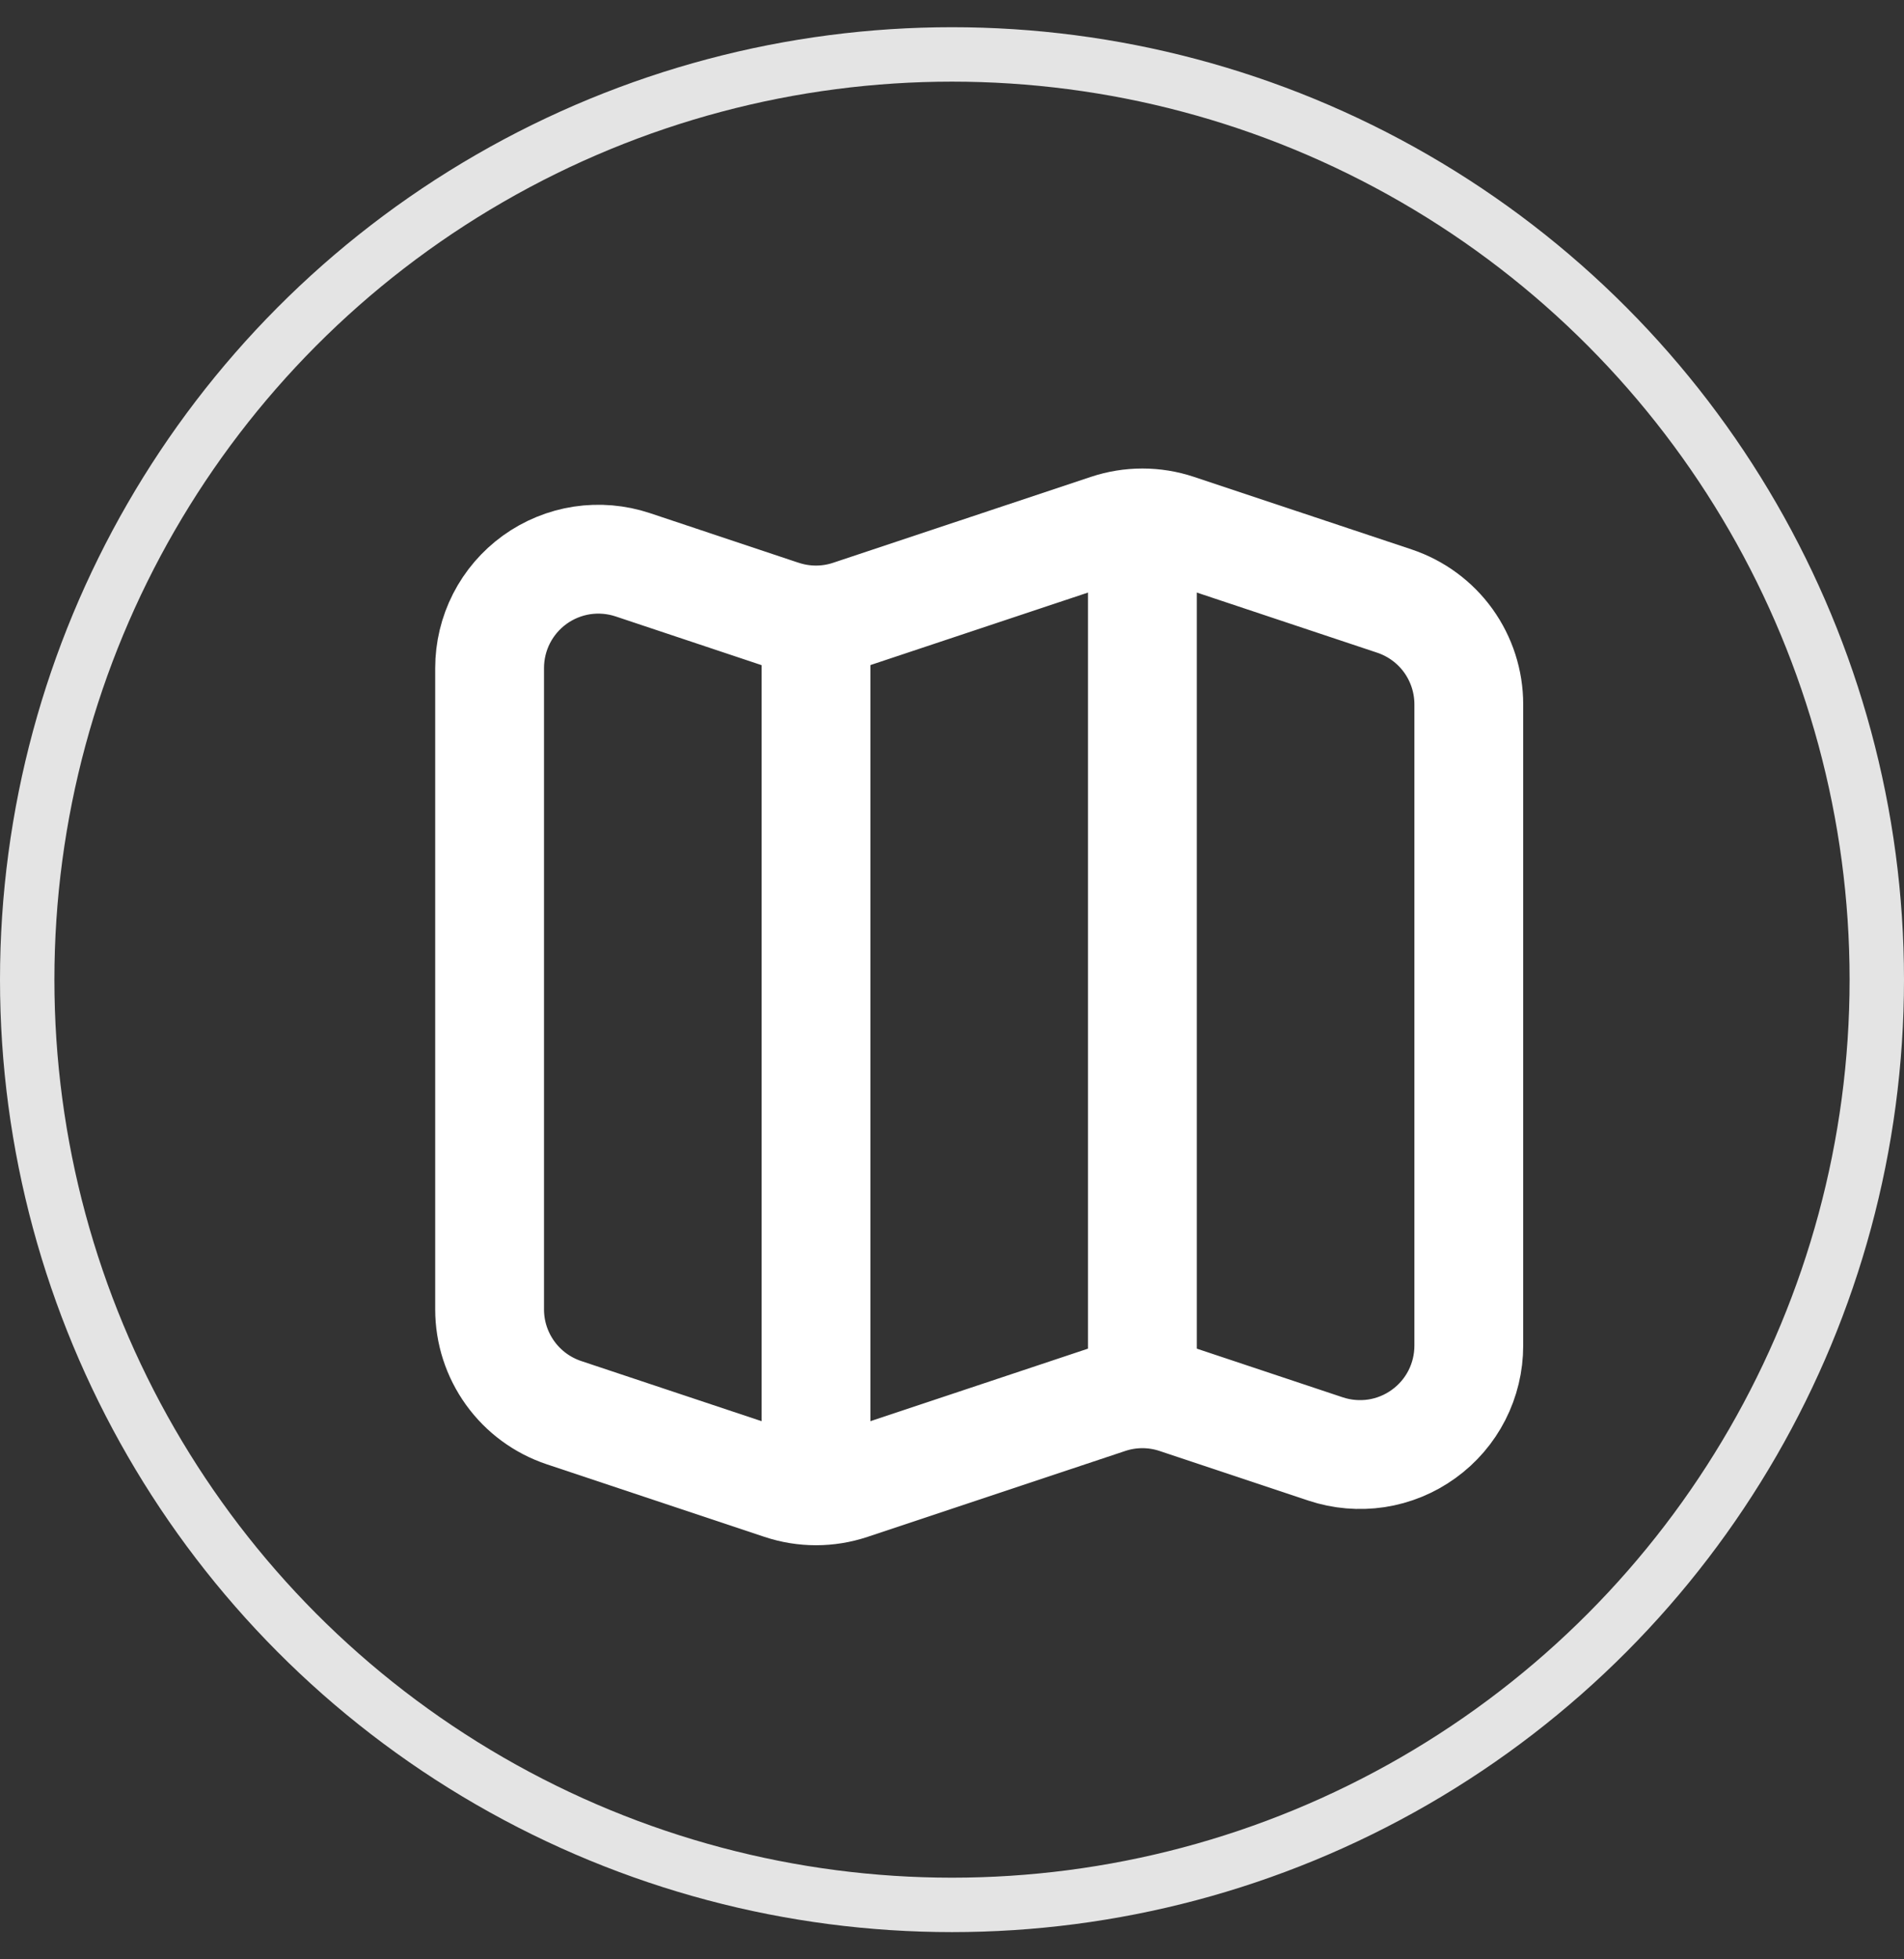
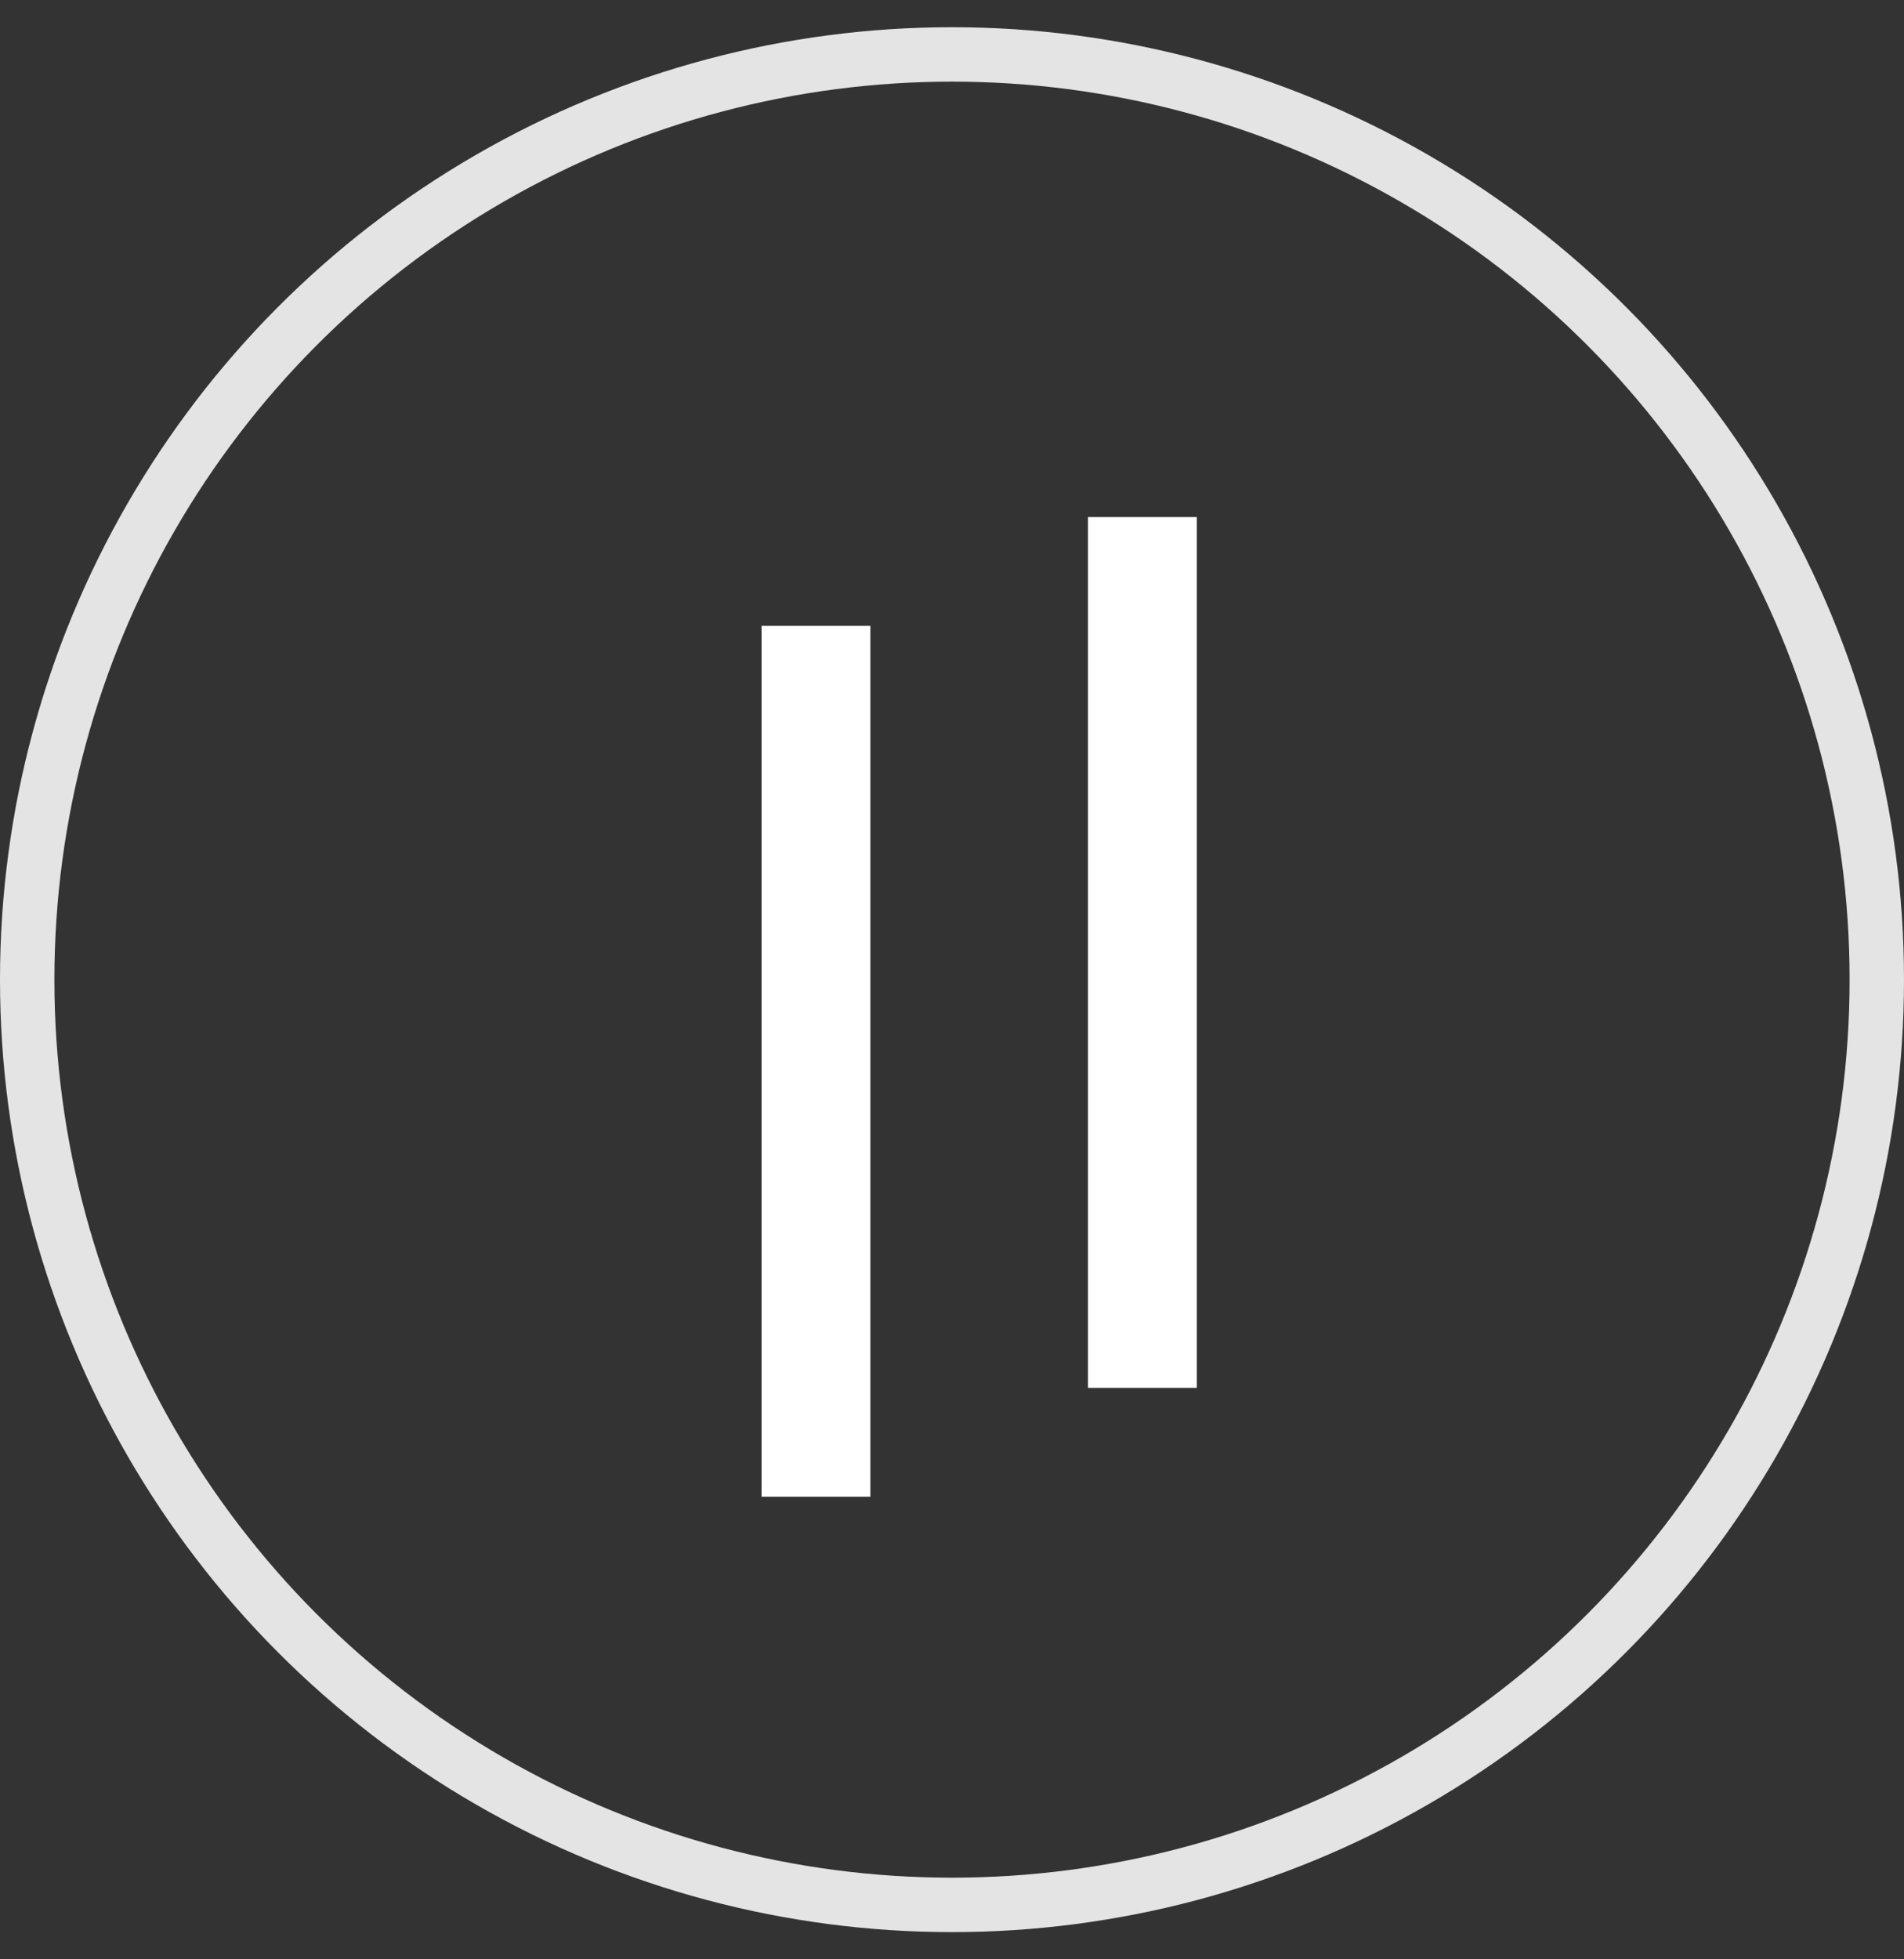
<svg xmlns="http://www.w3.org/2000/svg" width="35" height="36" viewBox="0 0 35 36" fill="none">
  <rect x="0" y="0" width="35" height="36" fill="#333333" stroke="none" />
  <circle cx="17.5" cy="18" r="17" stroke="#E4E4E4" />
-   <path d="M14.368 11.29L11.632 10.377C11.331 10.277 11.011 10.25 10.698 10.297C10.385 10.345 10.087 10.467 9.83 10.652C9.573 10.838 9.364 11.081 9.219 11.364C9.075 11.646 9 11.958 9 12.275V24.058C9 24.478 9.132 24.887 9.378 25.228C9.623 25.569 9.97 25.823 10.368 25.956L14.368 27.289C14.778 27.426 15.222 27.426 15.632 27.289L20.368 25.711C20.778 25.574 21.222 25.574 21.632 25.711L24.368 26.623C24.669 26.723 24.989 26.75 25.302 26.703C25.616 26.655 25.913 26.533 26.17 26.347C26.427 26.162 26.637 25.918 26.781 25.636C26.925 25.354 27 25.041 27 24.724V12.942C27 12.522 26.868 12.113 26.623 11.772C26.378 11.432 26.031 11.177 25.633 11.044L21.633 9.711C21.222 9.574 20.779 9.574 20.368 9.711L15.631 11.289C15.221 11.426 14.777 11.426 14.367 11.289L14.368 11.29Z" stroke="white" stroke-width="2" stroke-linecap="round" stroke-linejoin="round" />
  <path d="M15 11.5V27.5M21 9.5V25.5" stroke="white" stroke-width="2" stroke-linejoin="round" />
</svg>